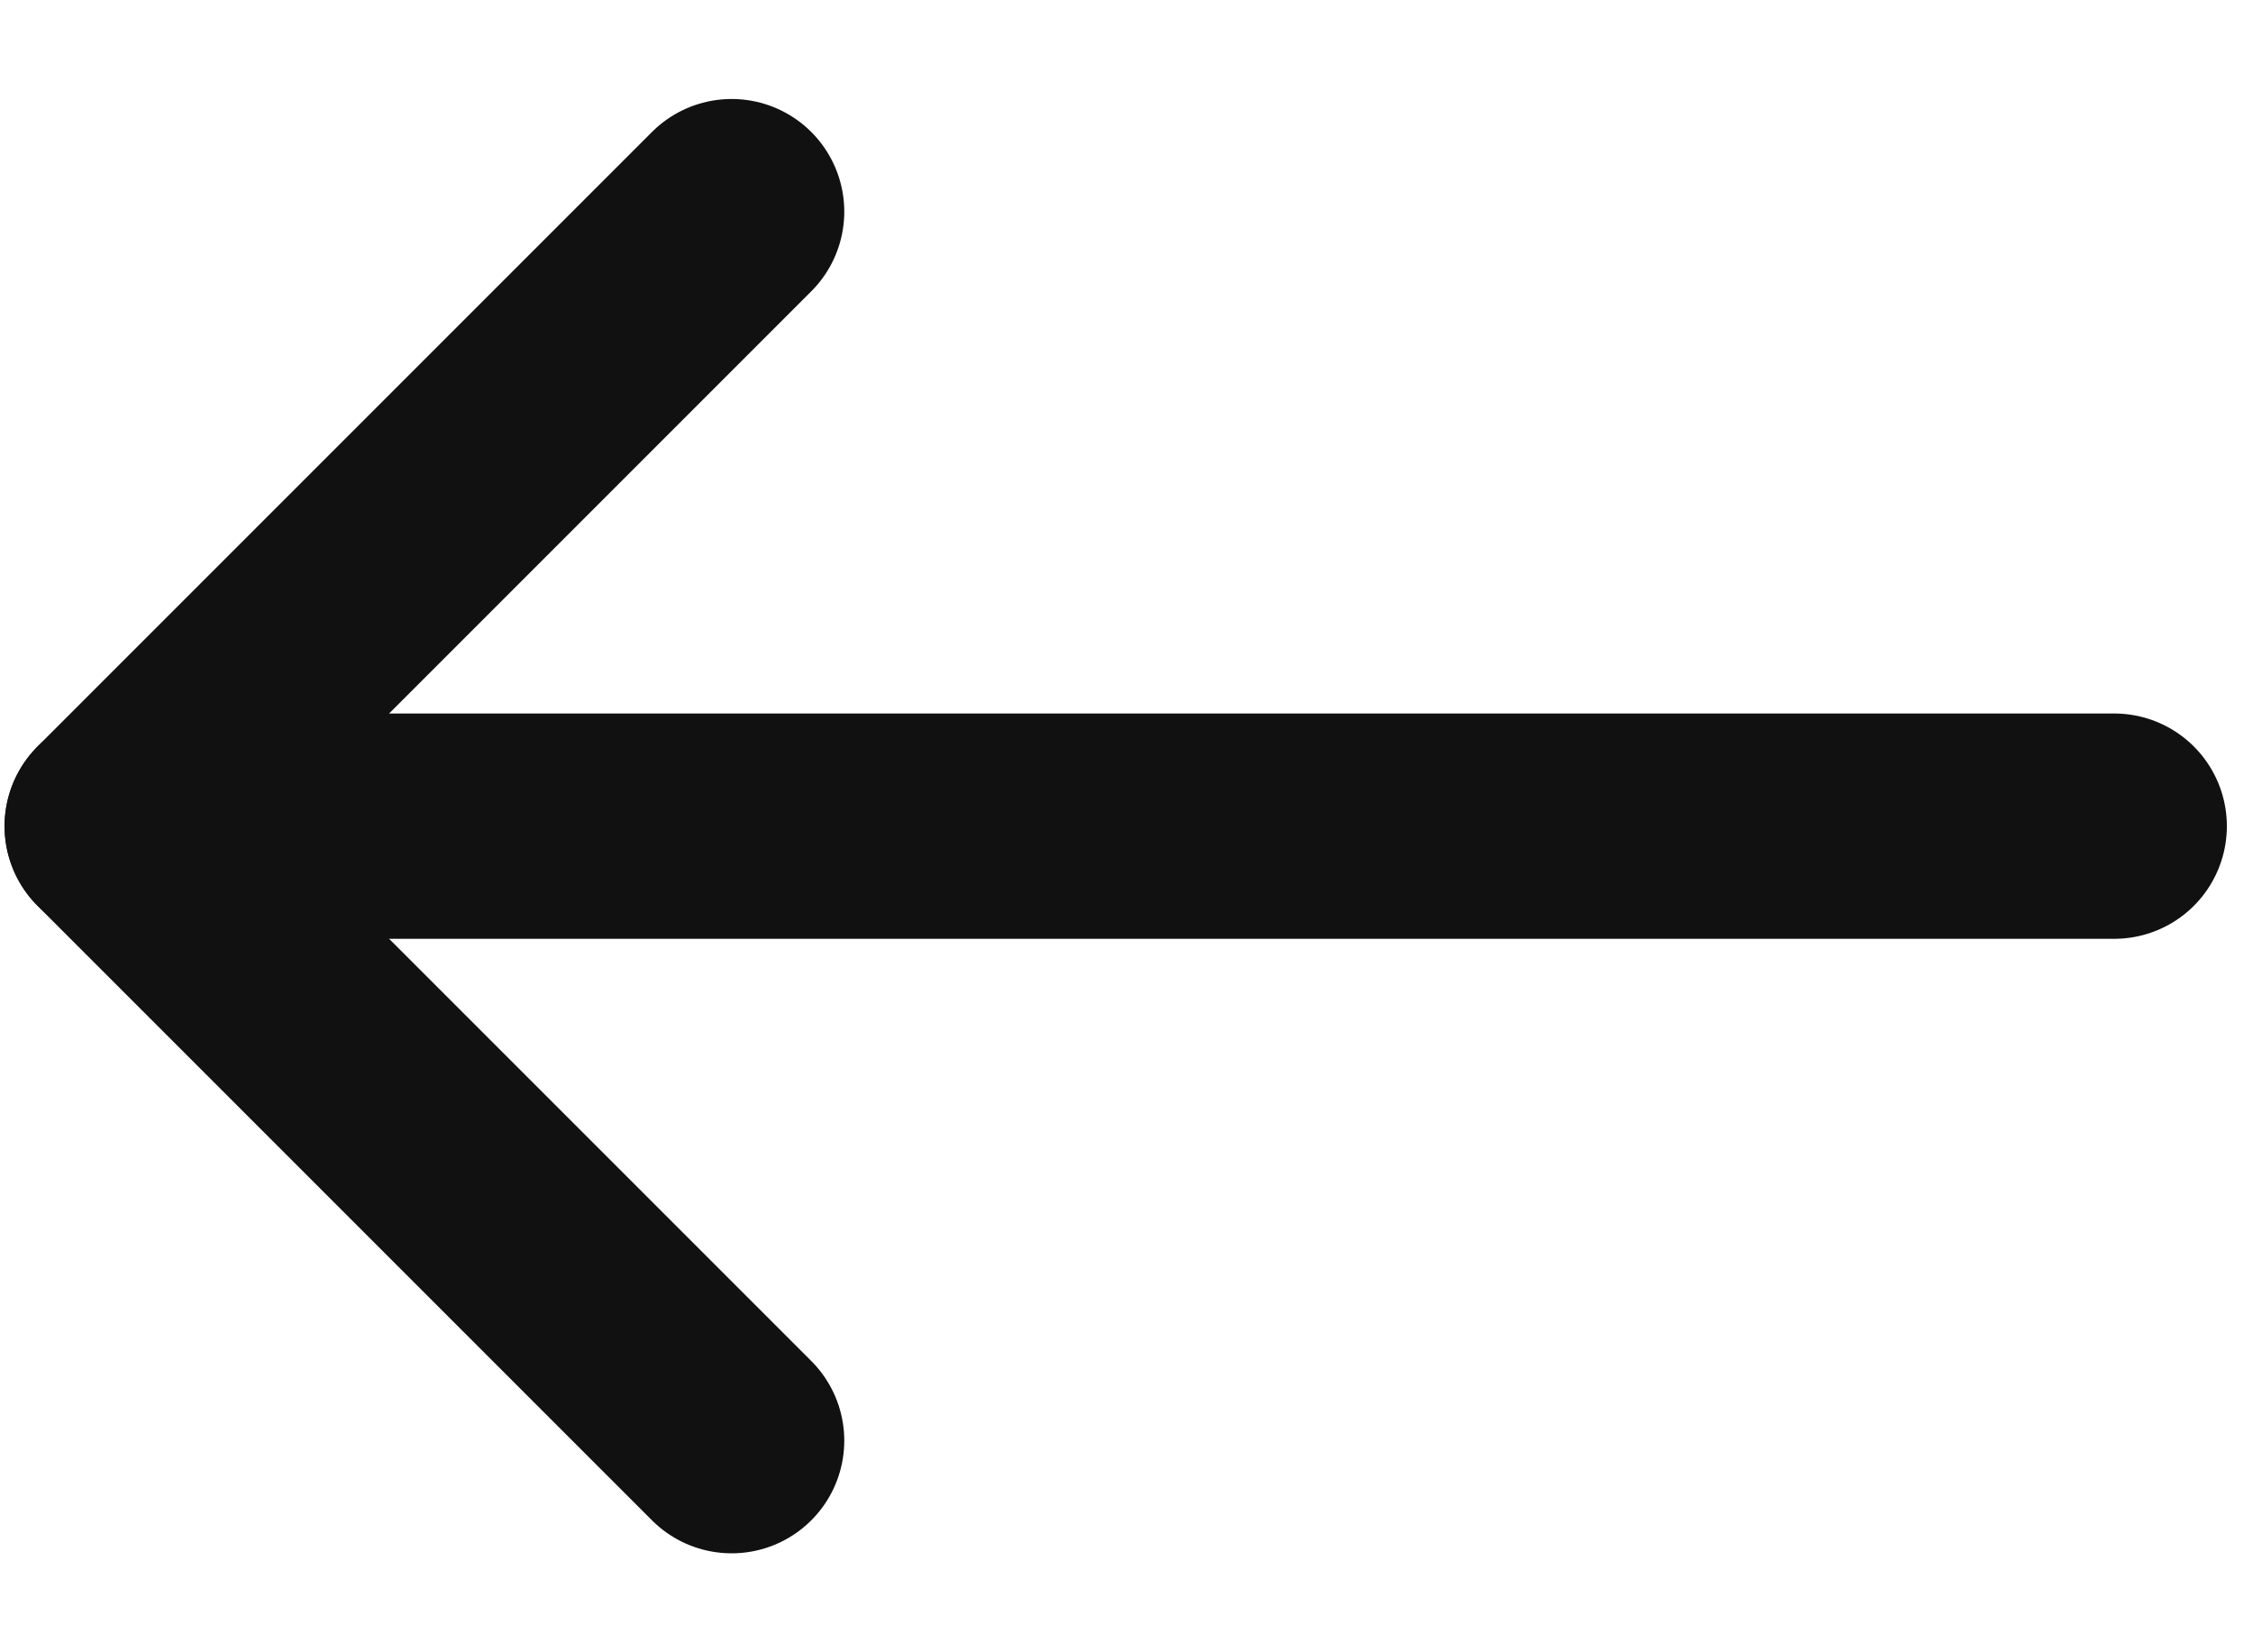
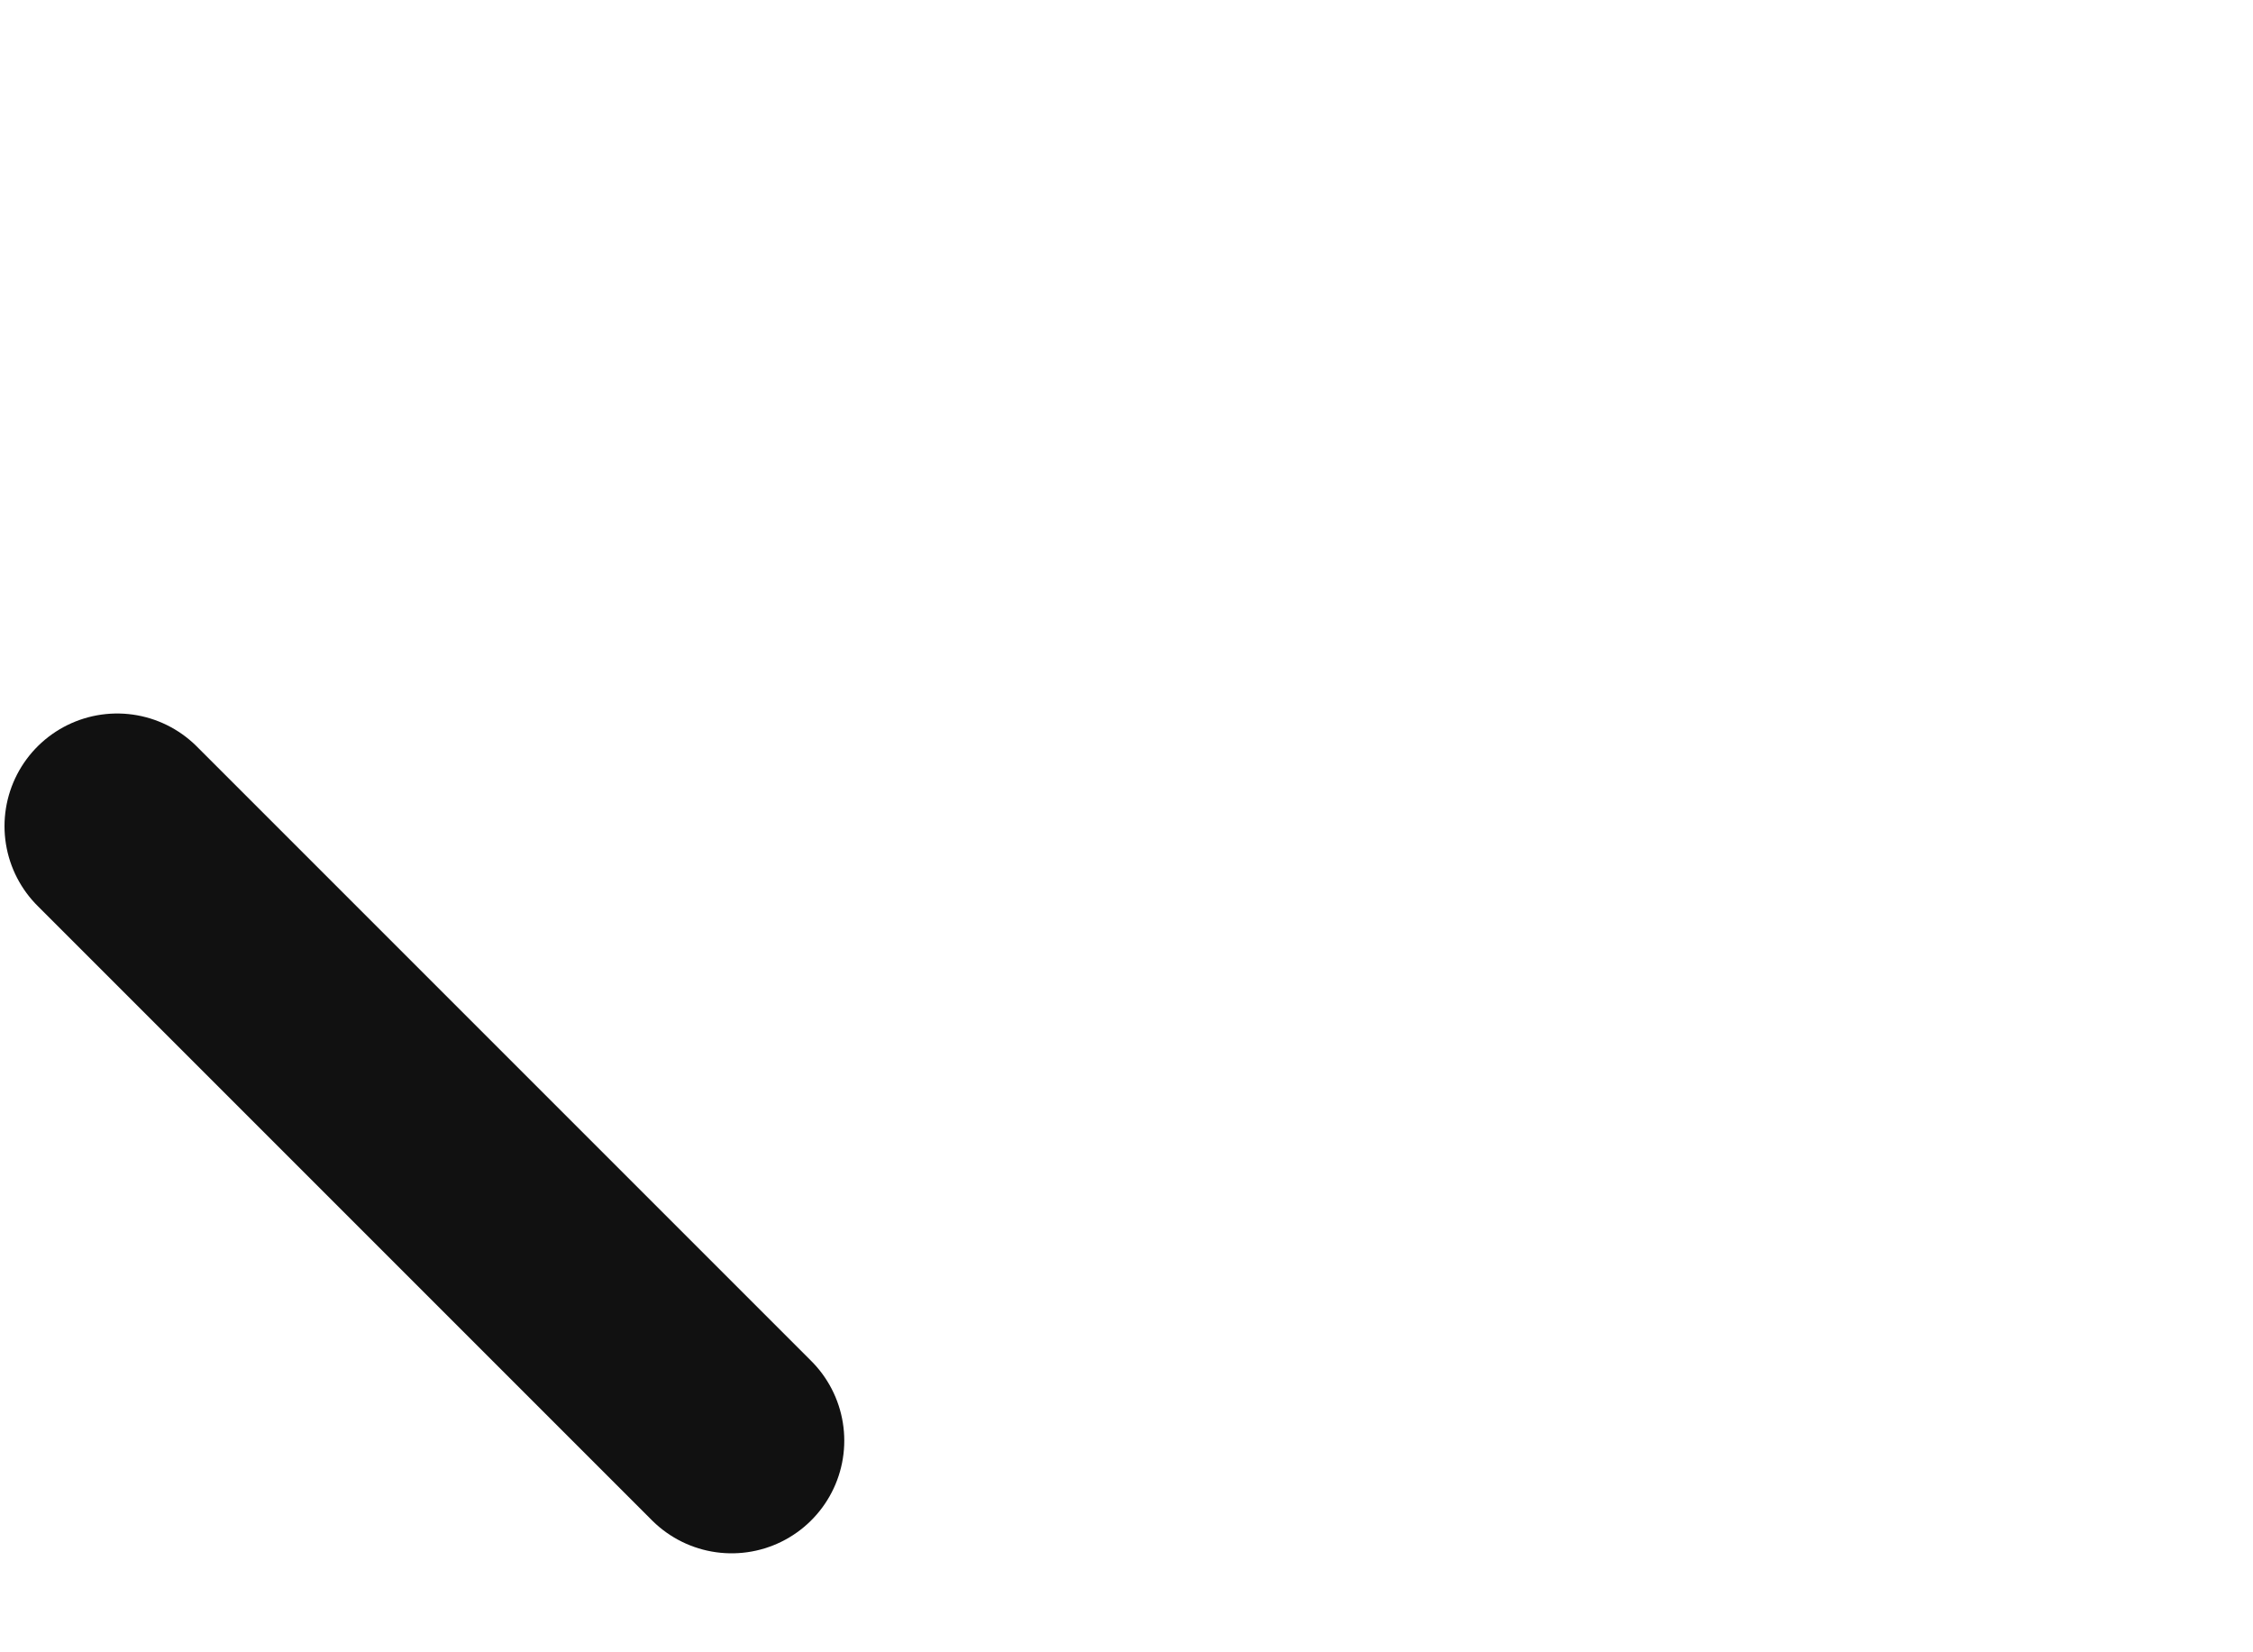
<svg xmlns="http://www.w3.org/2000/svg" width="15" height="11" viewBox="0 0 15 11" fill="none">
-   <path d="M4.871 9.591L0.78 5.5L4.871 1.409" stroke="#111111" stroke-width="1.5" stroke-linecap="round" stroke-linejoin="round" />
-   <path d="M14.076 5.5L0.781 5.5" stroke="#111111" stroke-width="1.5" stroke-linecap="round" stroke-linejoin="round" />
+   <path d="M4.871 9.591L0.78 5.5" stroke="#111111" stroke-width="1.5" stroke-linecap="round" stroke-linejoin="round" />
</svg>